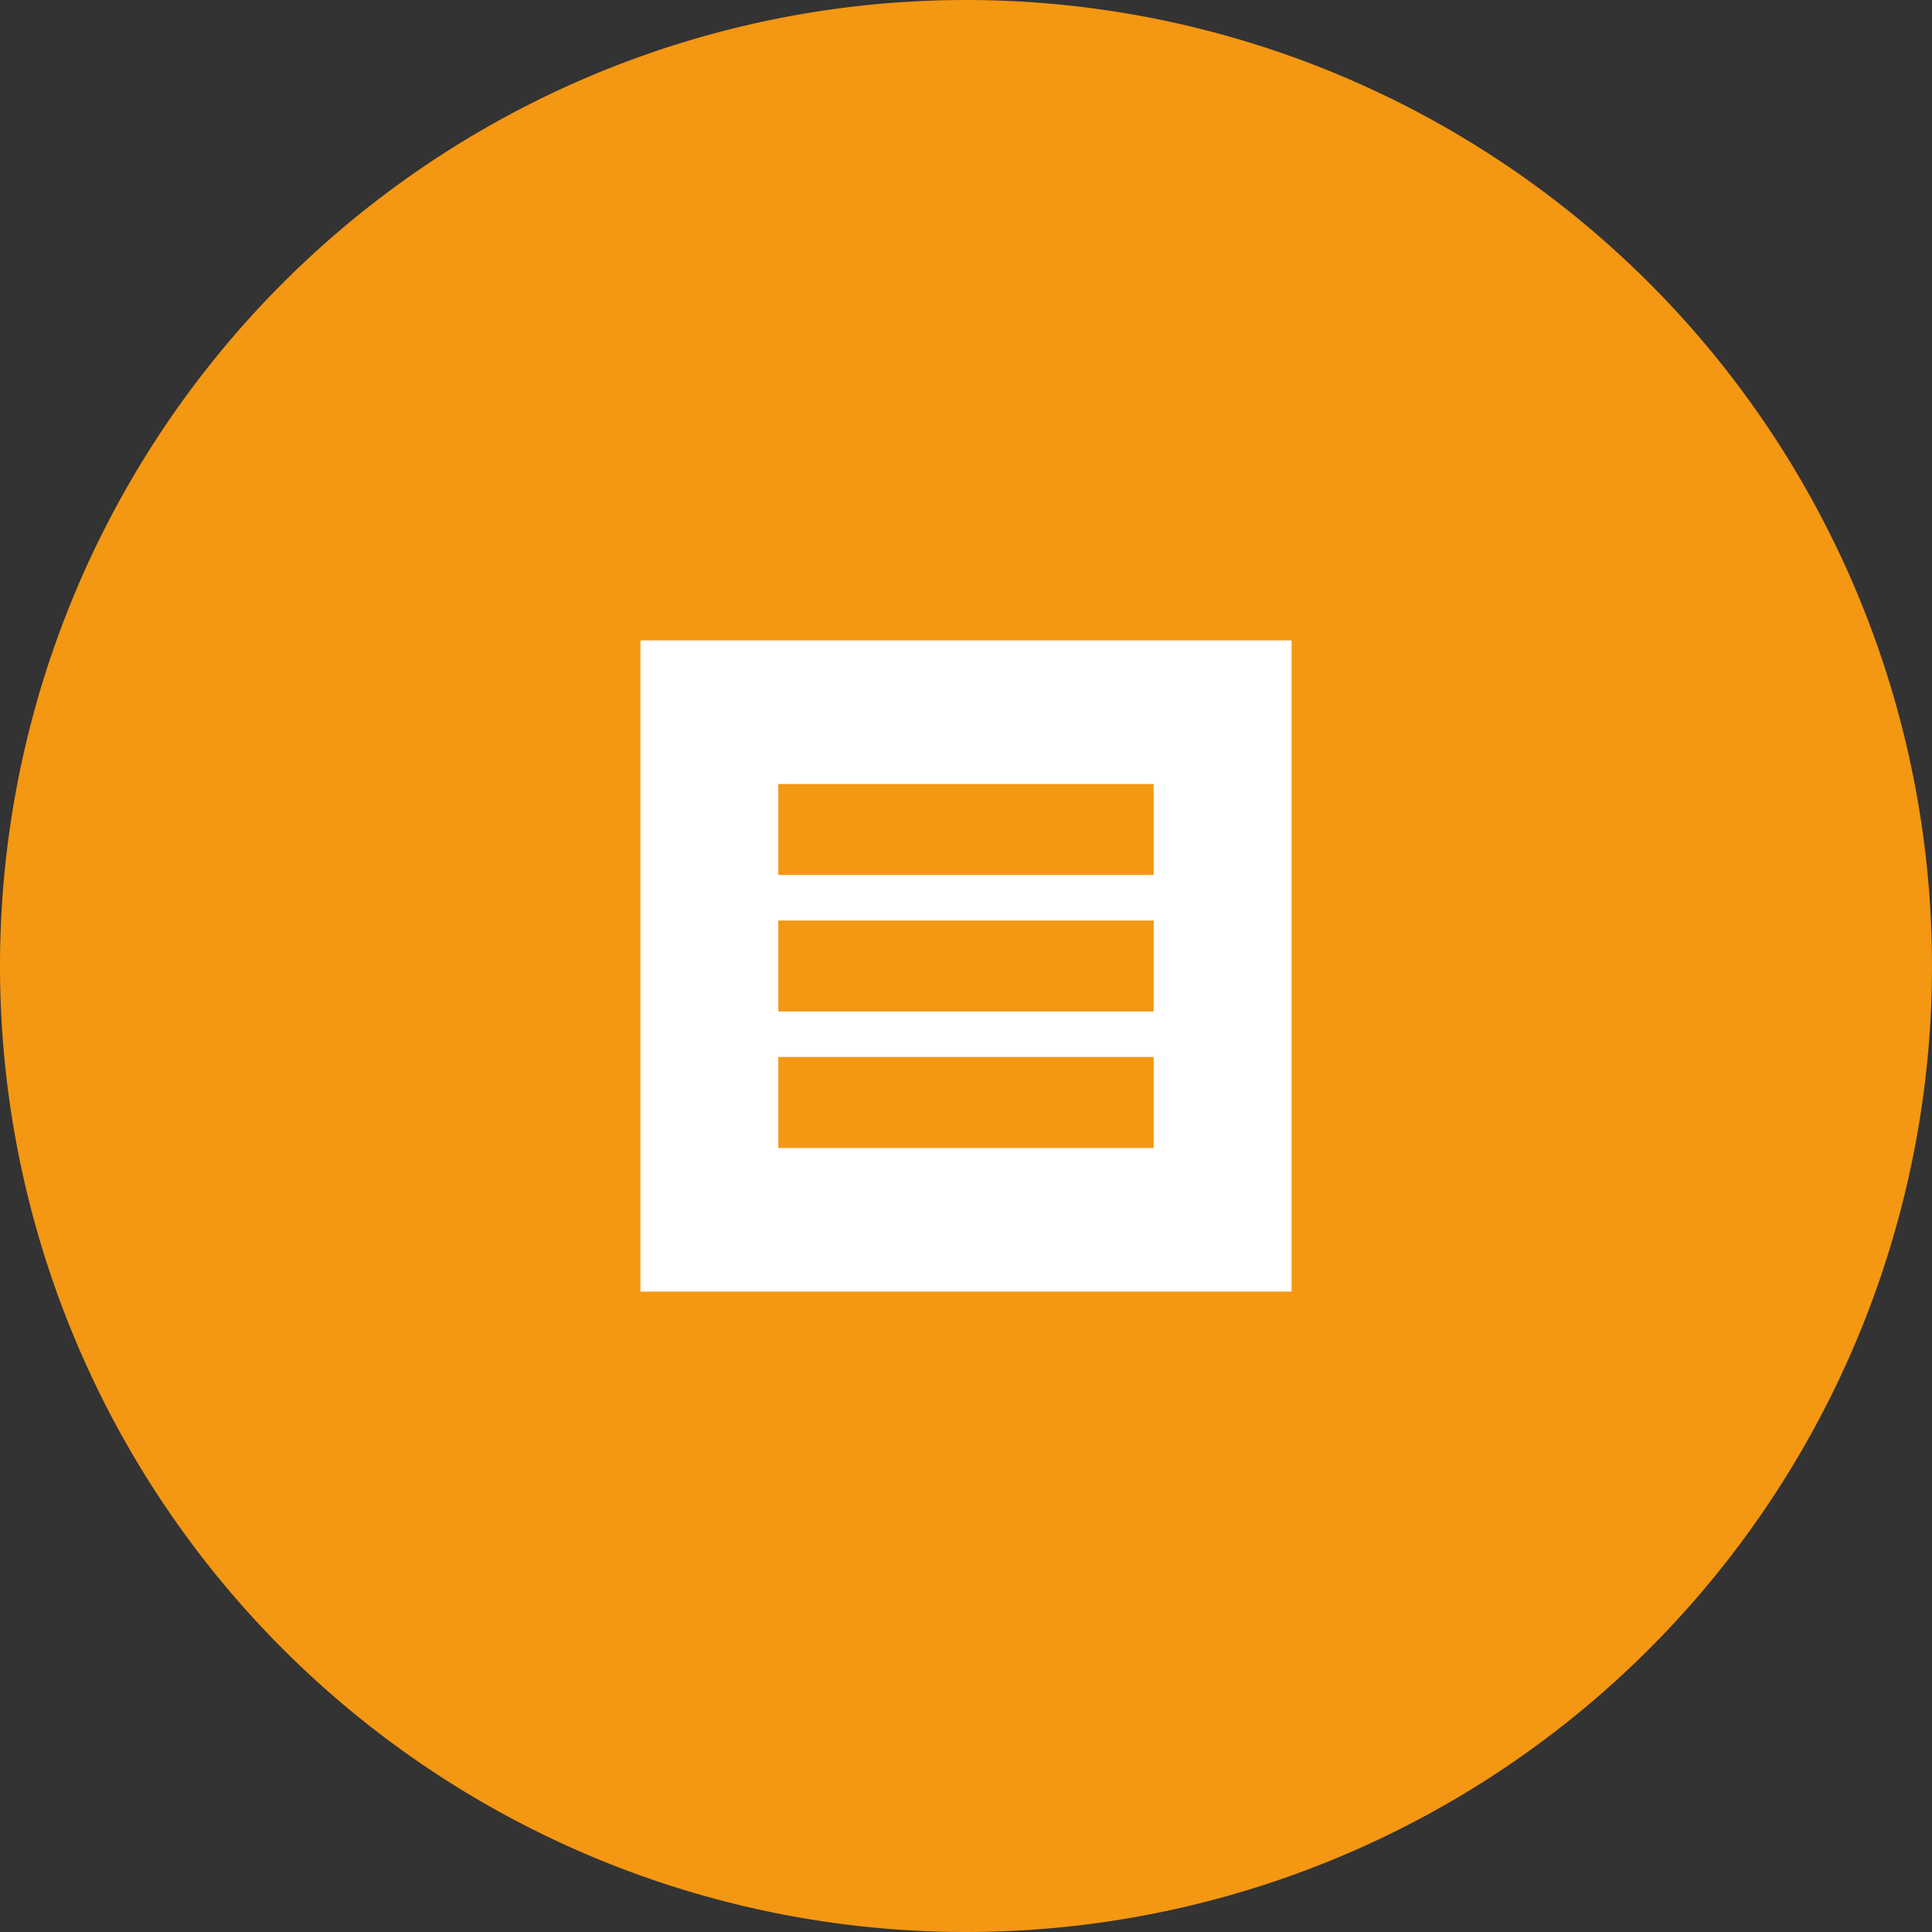
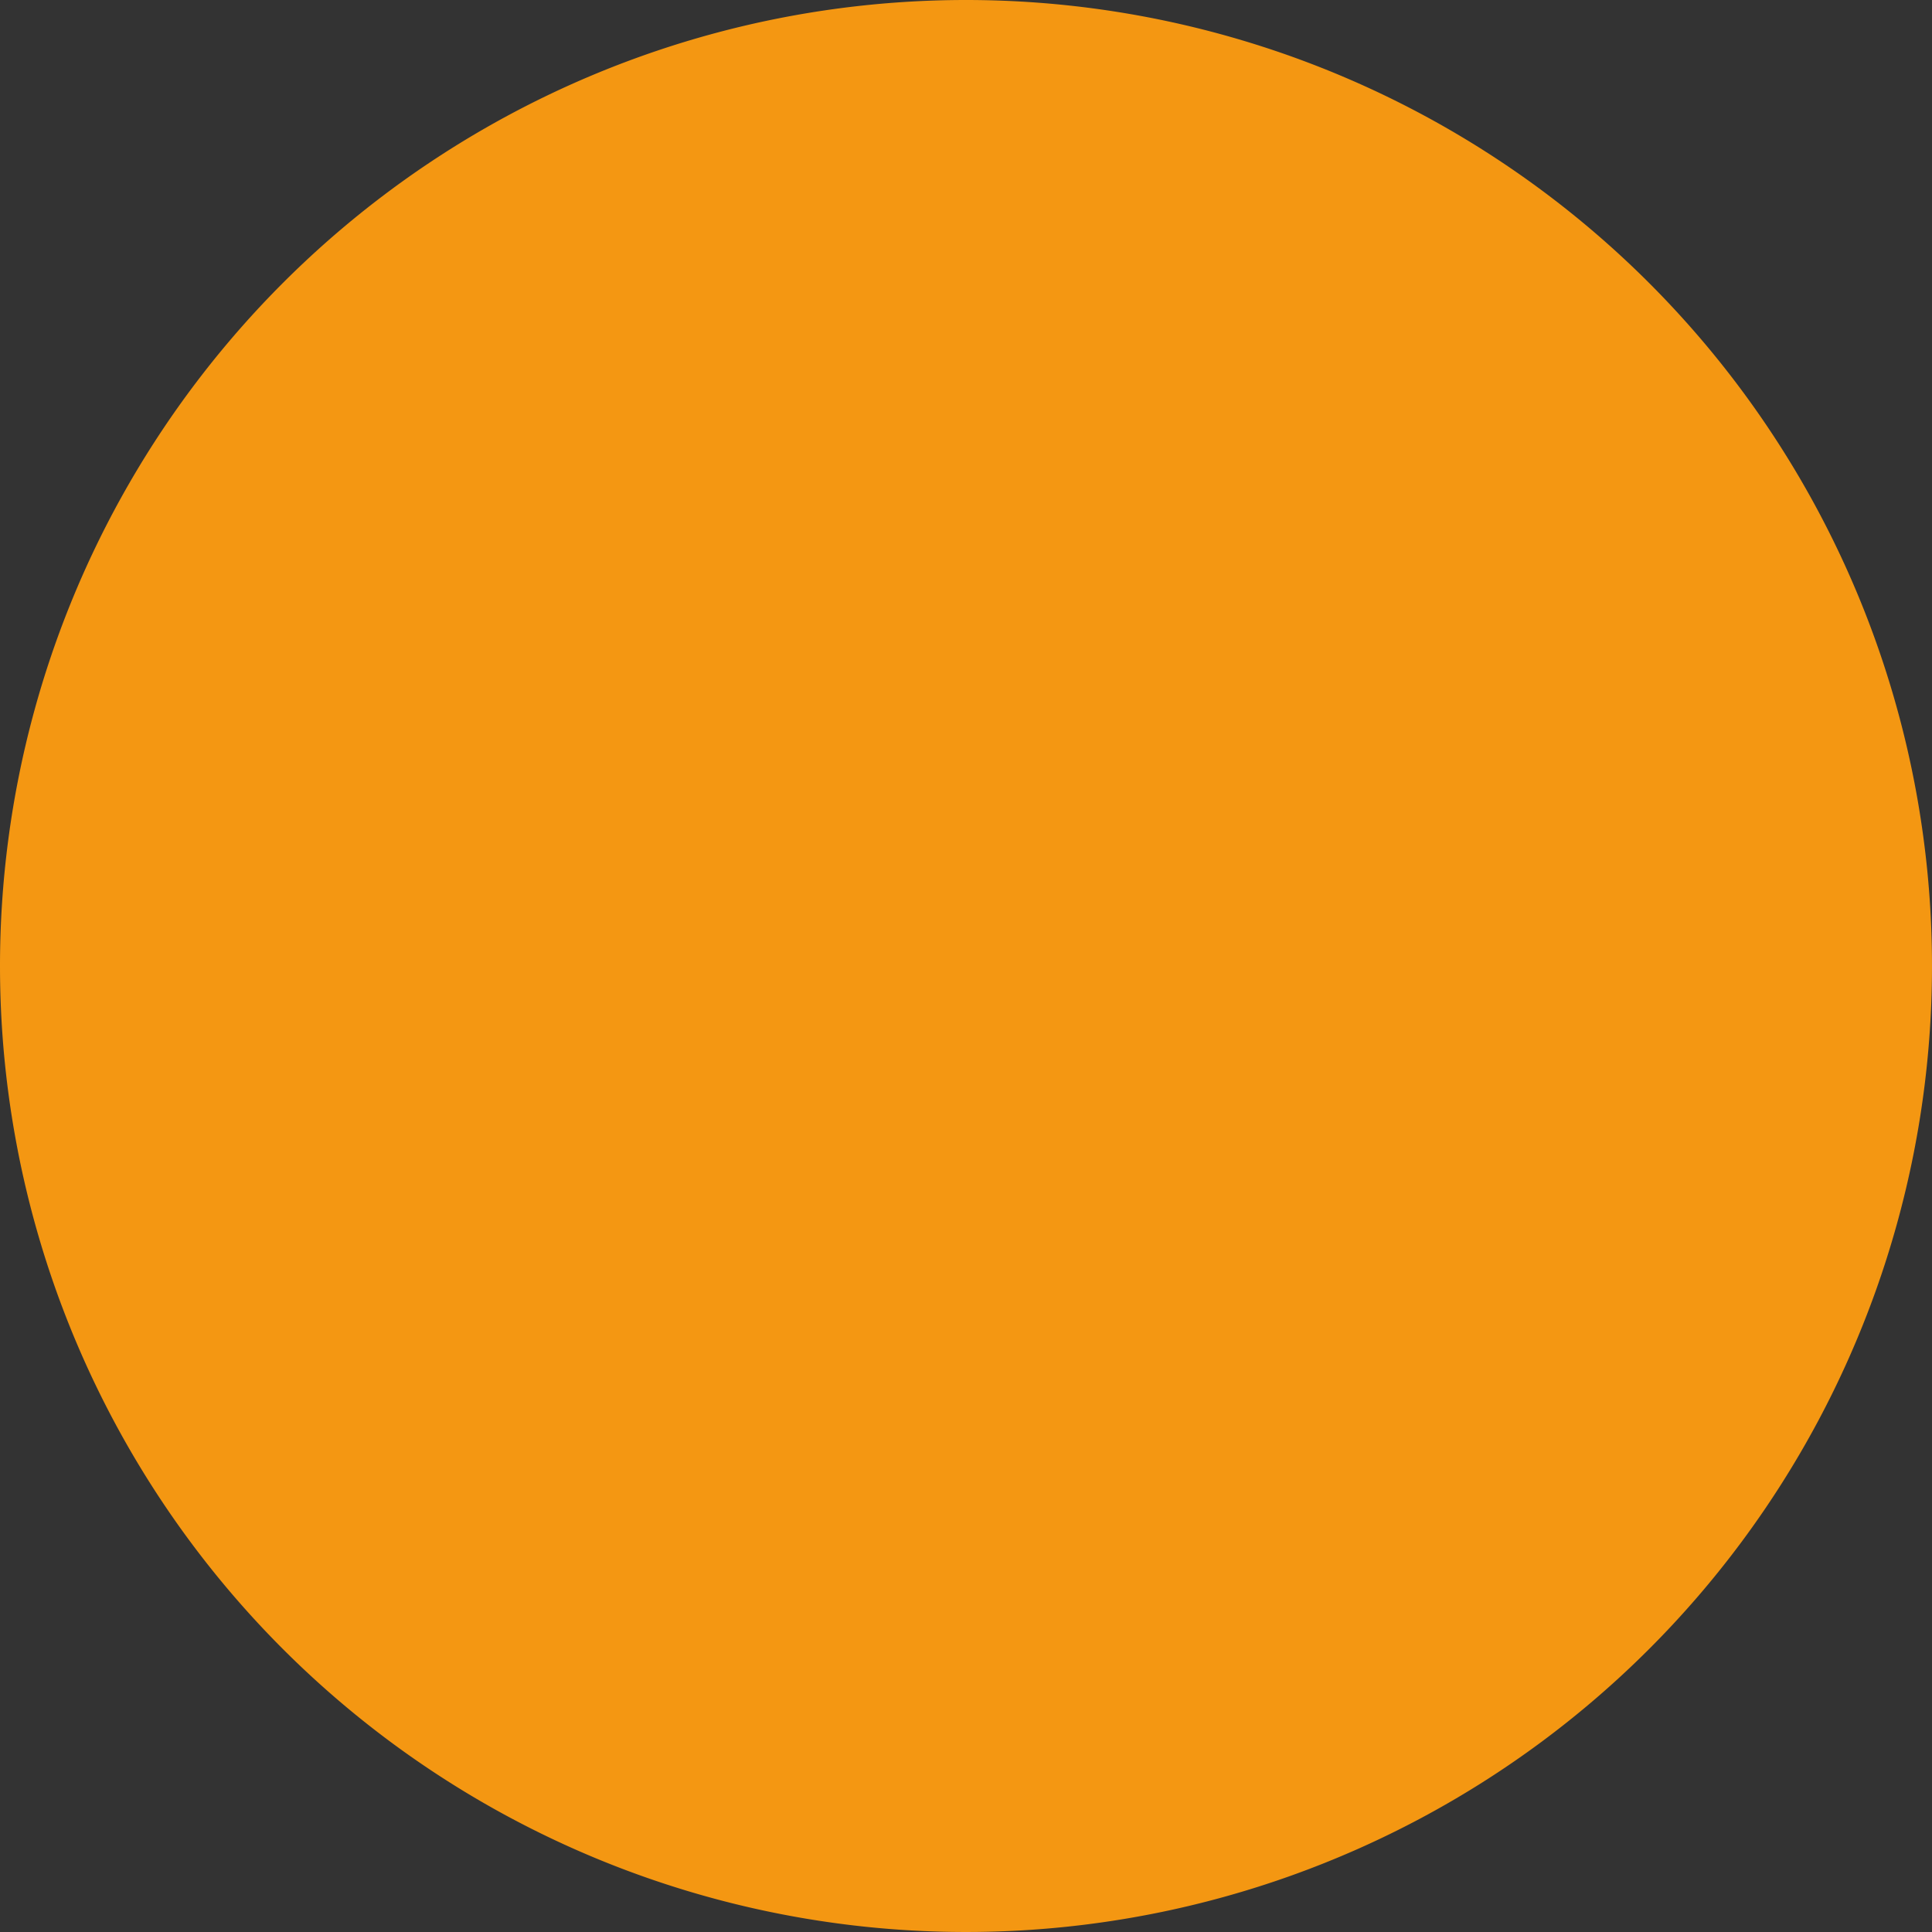
<svg xmlns="http://www.w3.org/2000/svg" id="Слой_1" data-name="Слой 1" viewBox="0 0 165 165">
  <rect x="0" y="0" width="165" height="165" fill="#333333" stroke="none" />
  <defs>
    <style>.cls-1{fill:#f49712;}.cls-1,.cls-2{fill-rule:evenodd;}.cls-2{fill:#fff;}</style>
  </defs>
  <title>art</title>
  <path class="cls-1" d="M682.5,302A82.5,82.5,0,1,1,600,384.5,82.5,82.5,0,0,1,682.5,302Z" transform="translate(-600 -302)" />
-   <path class="cls-2" d="M654.692,412.306h55.617V356.694H654.692v55.612Zm11.777-23.921h32.059v-7.77H666.469v7.77Zm0,11.657h32.059v-7.77H666.469v7.77Zm0-23.315h32.059v-7.77H666.469v7.77Z" transform="translate(-600 -302)" />
</svg>